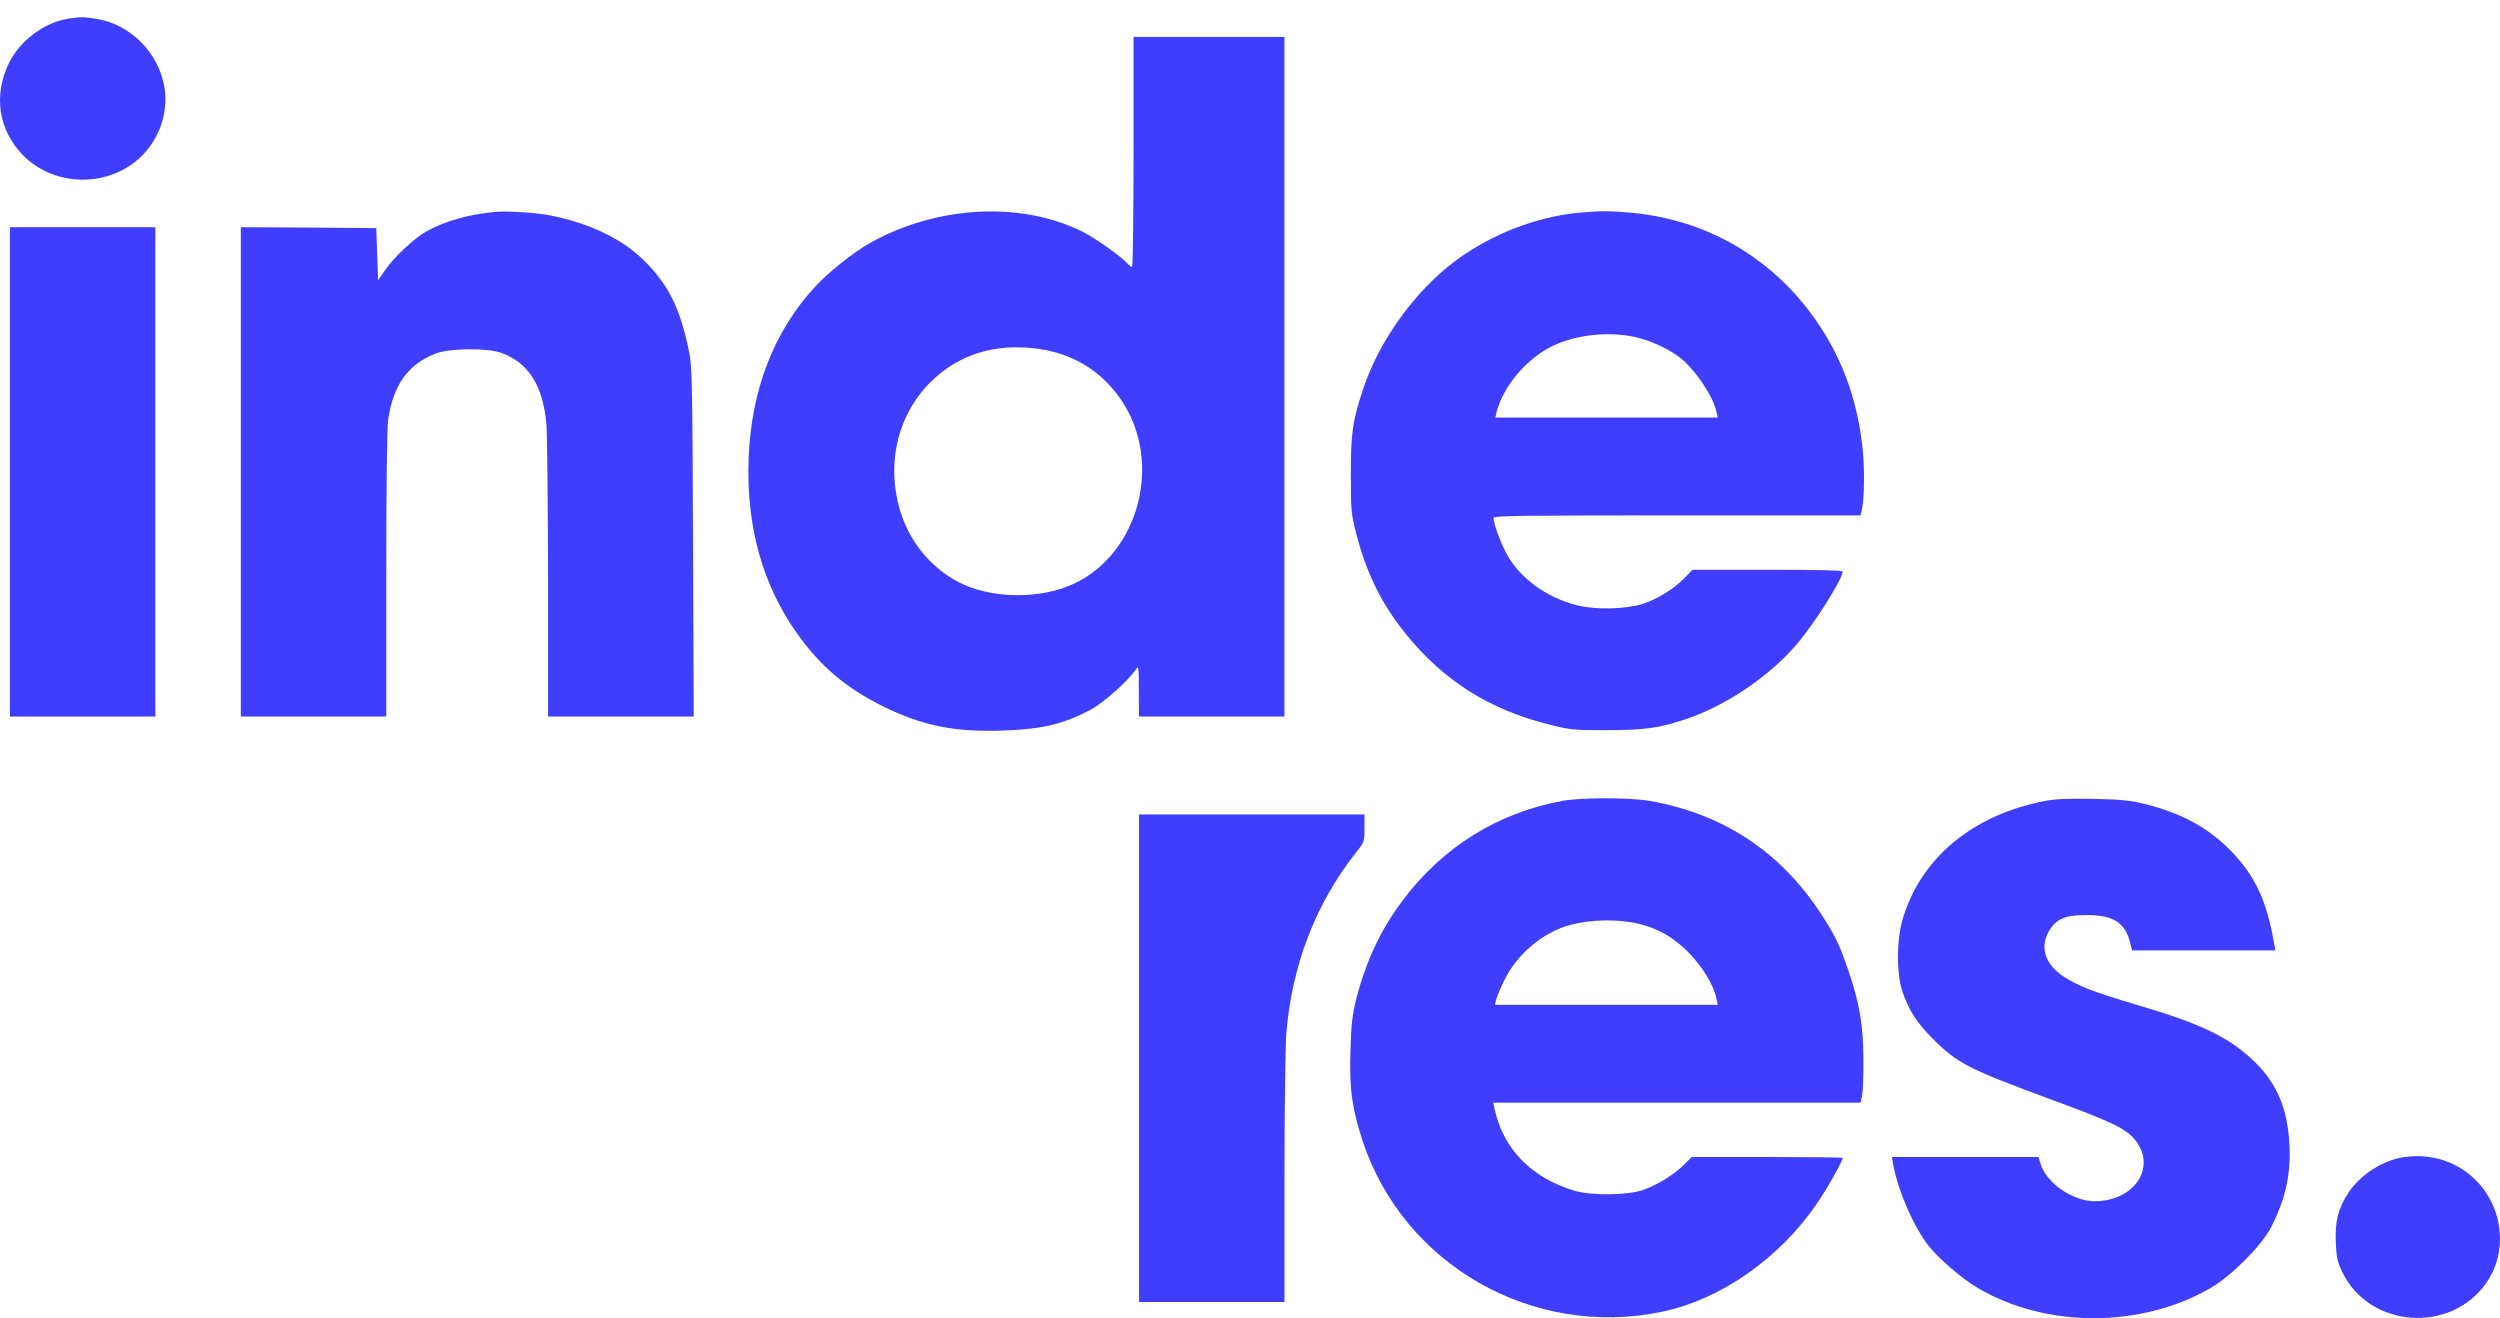
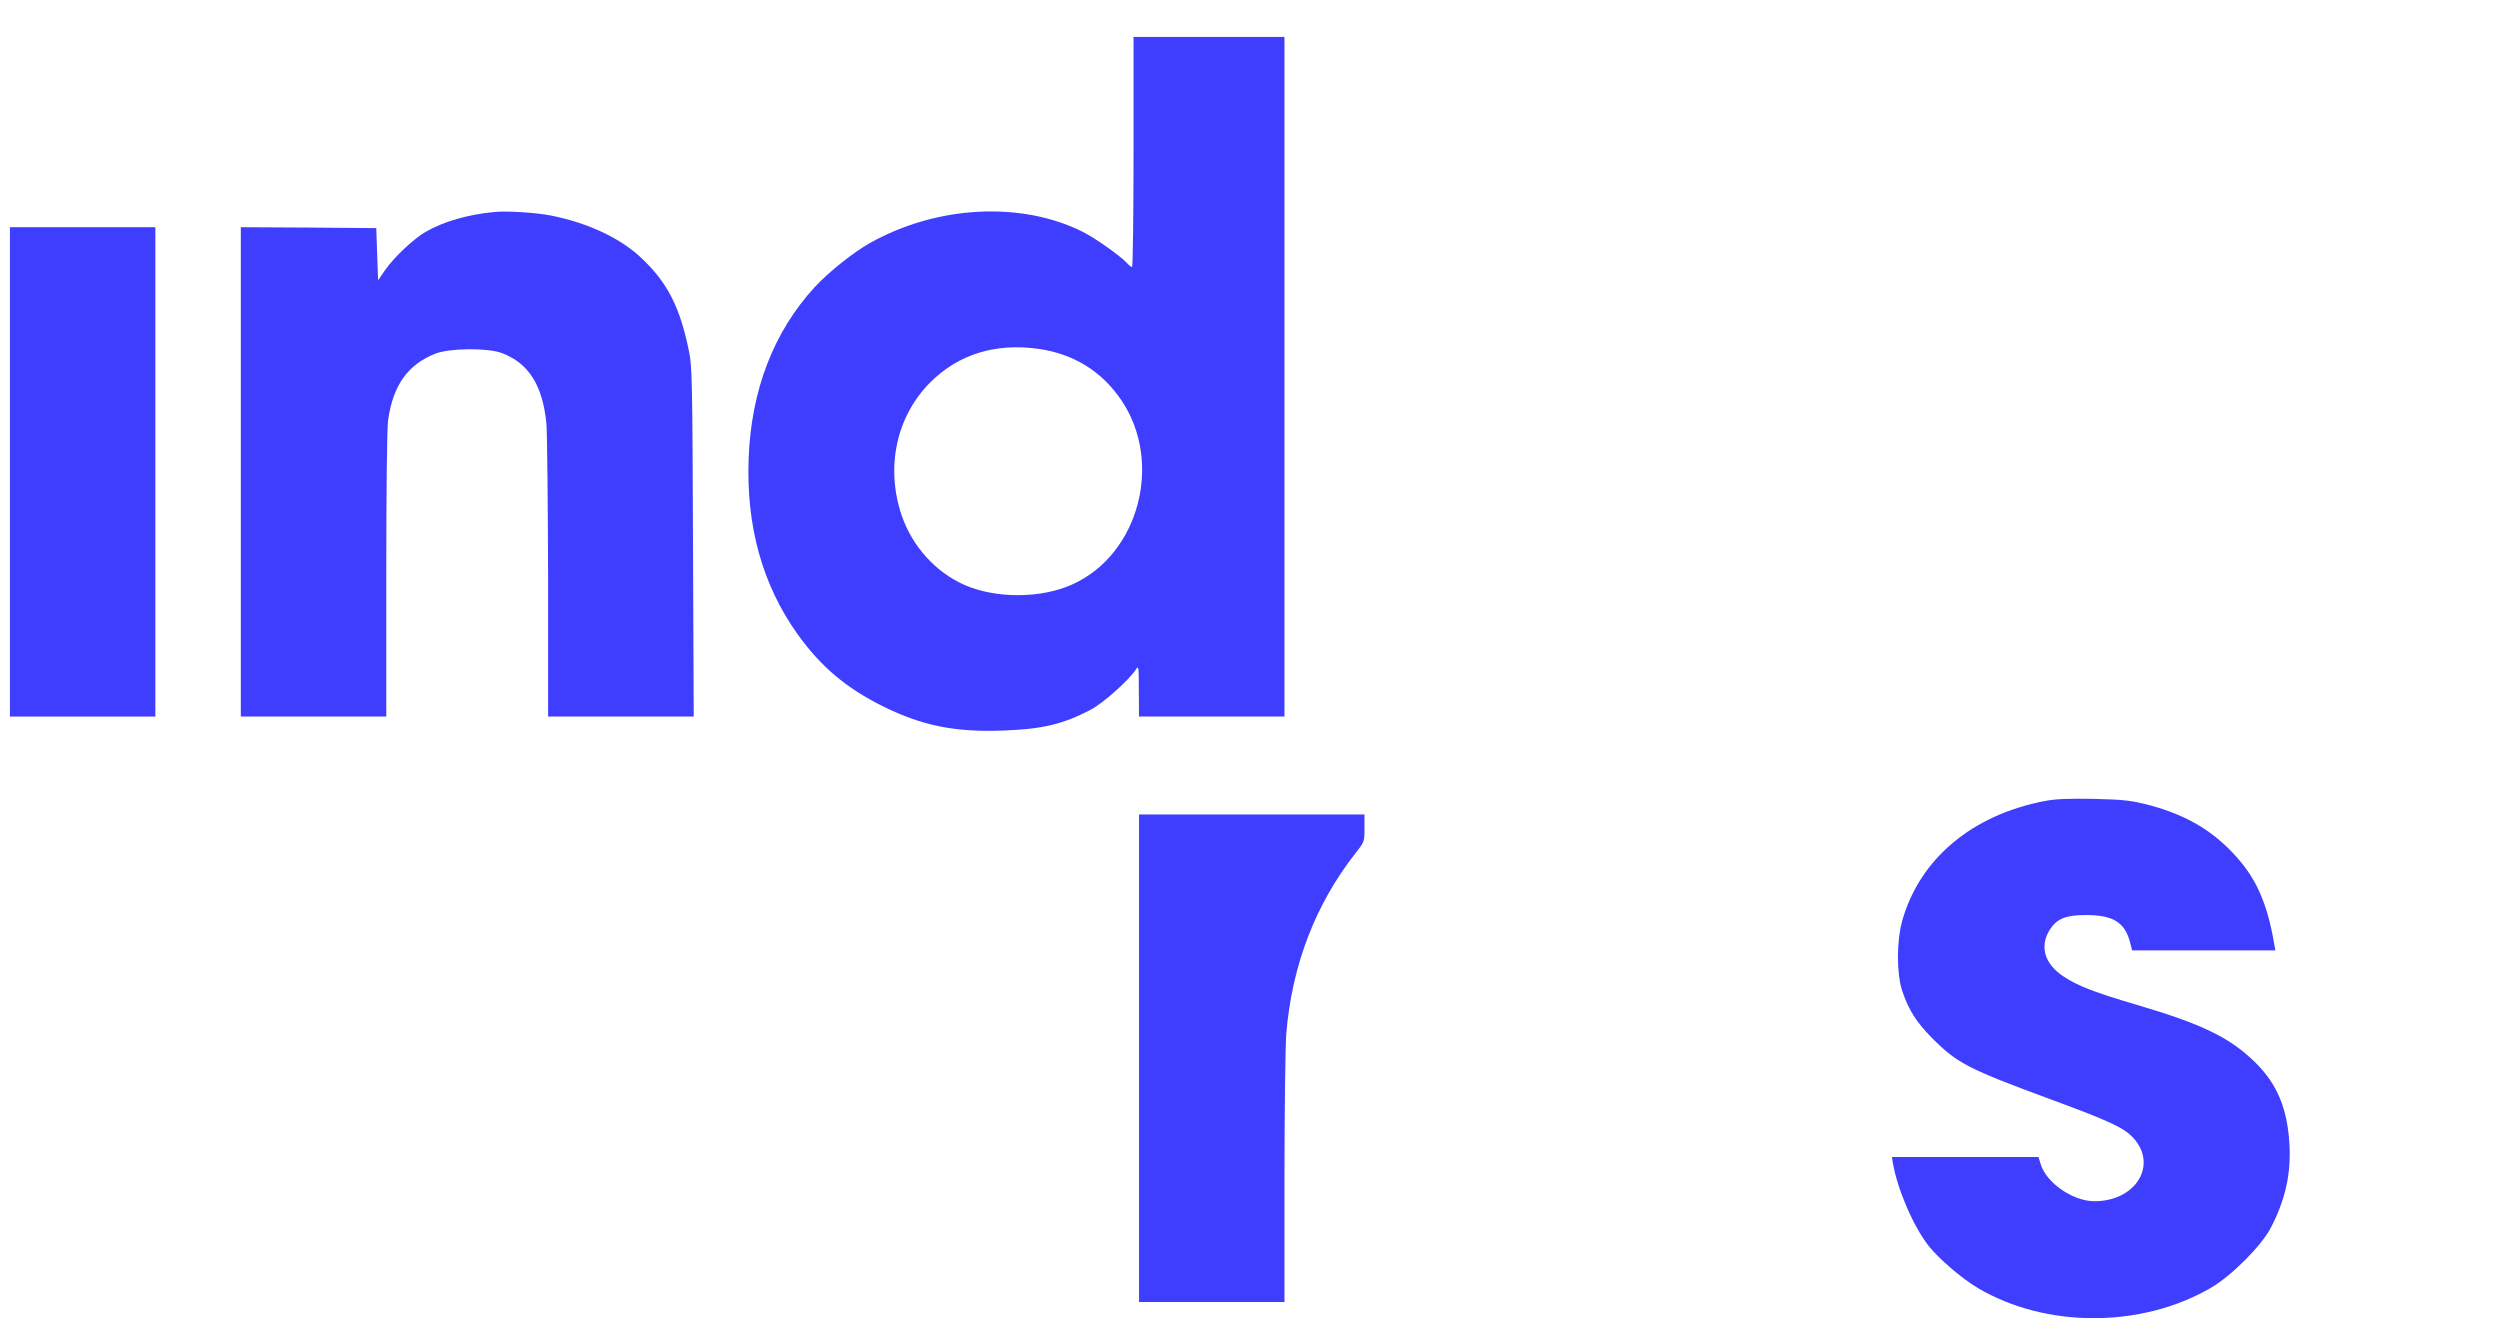
<svg xmlns="http://www.w3.org/2000/svg" width="110" height="58" viewBox="0 0 110 58" fill="none">
-   <path d="M2.972 0.826C1.932 1.001 0.868 1.799 0.396 2.772C-0.3 4.191 -0.068 5.723 1.012 6.831C2.412 8.251 4.828 8.267 6.244 6.855C7.036 6.066 7.412 4.909 7.236 3.841C6.972 2.301 5.748 1.073 4.228 0.826C3.692 0.738 3.516 0.738 2.972 0.826Z" fill="#3F3EFF" />
  <path fill-rule="evenodd" clip-rule="evenodd" d="M49.812 11.752C49.844 11.752 49.876 9.471 49.876 6.688V1.624H53.196H56.516V16.577V31.529H53.316H50.116L50.108 30.389C50.108 29.32 50.1 29.265 49.98 29.456C49.66 29.942 48.54 30.939 47.98 31.234C46.772 31.864 45.876 32.08 44.156 32.144C42.012 32.223 40.596 31.936 38.876 31.091C37.244 30.285 36.116 29.336 35.084 27.893C33.548 25.732 32.828 23.156 32.94 20.173C33.052 17.159 34.044 14.599 35.844 12.637C36.452 11.975 37.572 11.082 38.308 10.675C41.252 9.04 44.932 8.849 47.636 10.197C48.18 10.468 49.316 11.273 49.588 11.576C49.676 11.672 49.772 11.752 49.812 11.752ZM49.332 17.598C48.468 16.329 47.228 15.564 45.684 15.349C43.796 15.085 42.18 15.588 40.948 16.808C39.436 18.315 38.956 20.556 39.676 22.686C40.148 24.049 41.164 25.174 42.444 25.74C43.828 26.346 45.82 26.338 47.196 25.708C50.124 24.384 51.188 20.325 49.332 17.598Z" fill="#3F3EFF" />
  <path d="M21.756 9.327C20.596 9.439 19.556 9.734 18.764 10.181C18.22 10.484 17.348 11.305 16.948 11.879L16.636 12.334L16.596 11.185L16.556 10.037L13.58 10.013L10.596 9.997V20.763L10.596 31.529H13.796H16.996V25.285C16.996 21.625 17.028 18.817 17.076 18.49C17.292 16.959 17.94 16.042 19.148 15.564C19.764 15.316 21.46 15.3 22.076 15.532C23.268 15.978 23.892 16.975 24.044 18.674C24.076 19.096 24.108 22.167 24.116 25.484V31.529L27.316 31.529H30.524L30.492 23.849C30.468 16.999 30.452 16.106 30.324 15.5C29.924 13.506 29.372 12.43 28.196 11.329C27.284 10.476 25.884 9.814 24.26 9.487C23.628 9.359 22.316 9.271 21.756 9.327Z" fill="#3F3EFF" />
-   <path fill-rule="evenodd" clip-rule="evenodd" d="M64.077 11.449C65.629 10.309 67.549 9.559 69.397 9.367C70.381 9.272 70.861 9.272 71.845 9.367C75.005 9.678 77.741 11.218 79.645 13.738C80.957 15.484 81.725 17.478 81.957 19.767C82.053 20.66 82.029 22.071 81.909 22.494L81.861 22.677L73.789 22.677C67.157 22.677 65.717 22.693 65.717 22.781C65.717 23.02 65.989 23.794 66.261 24.312C66.837 25.413 68.021 26.29 69.397 26.633C70.213 26.84 71.525 26.808 72.285 26.569C72.941 26.354 73.661 25.907 74.157 25.397L74.469 25.07L77.773 25.07C79.981 25.07 81.077 25.094 81.077 25.15C81.077 25.469 79.877 27.375 79.077 28.324C77.877 29.743 75.933 31.059 74.181 31.641C72.989 32.04 72.349 32.128 70.677 32.128C69.173 32.128 69.077 32.112 68.077 31.857C65.501 31.203 63.501 29.927 61.861 27.901C60.788 26.577 60.1 25.182 59.66 23.419C59.453 22.614 59.437 22.446 59.437 20.883C59.437 19.057 59.508 18.53 59.972 17.135C60.669 14.998 62.285 12.765 64.077 11.449ZM73.869 15.699C73.341 15.309 72.557 14.958 71.909 14.822C70.733 14.575 69.317 14.734 68.301 15.229C67.173 15.771 66.125 17.015 65.845 18.148L65.797 18.371H70.685H75.581L75.525 18.124C75.389 17.438 74.533 16.178 73.869 15.699Z" fill="#3F3EFF" />
  <path d="M0.436 20.763L0.436 31.529H3.636H6.836L6.836 20.763L6.836 9.997H3.636H0.436L0.436 20.763Z" fill="#3F3EFF" />
-   <path fill-rule="evenodd" clip-rule="evenodd" d="M61.709 39.632C63.461 37.279 65.901 35.756 68.757 35.238C69.597 35.086 71.685 35.086 72.565 35.238C75.789 35.788 78.357 37.479 80.133 40.222C80.733 41.139 80.933 41.554 81.309 42.646C81.813 44.09 81.989 45.127 81.989 46.642C81.997 47.344 81.965 48.053 81.933 48.213L81.869 48.516H73.789H65.701L65.757 48.771C66.133 50.55 67.381 51.825 69.277 52.392C70.029 52.615 71.589 52.599 72.293 52.36C72.917 52.144 73.653 51.69 74.109 51.235L74.437 50.908H77.757C79.581 50.908 81.077 50.924 81.077 50.948C81.077 51.092 80.413 52.272 79.933 52.974C78.293 55.374 75.701 57.184 73.117 57.719C67.453 58.899 61.773 55.661 59.965 50.23C59.492 48.795 59.364 47.918 59.42 46.219C59.453 45.071 59.501 44.664 59.66 44.01C60.1 42.295 60.733 40.932 61.709 39.632ZM74.284 41.897C73.628 41.243 72.996 40.876 72.164 40.661C71.252 40.43 70.004 40.446 69.076 40.701C67.892 41.02 66.756 41.977 66.196 43.117C66.02 43.476 65.86 43.867 65.828 43.986L65.78 44.21H70.676H75.58L75.524 43.947C75.412 43.356 74.9 42.519 74.284 41.897Z" fill="#3F3EFF" />
  <path d="M90.005 35.238C86.789 35.844 84.477 37.774 83.701 40.501C83.445 41.426 83.445 42.83 83.701 43.611C83.989 44.457 84.325 44.983 85.029 45.693C86.133 46.793 86.581 47.025 90.317 48.404C92.829 49.329 93.453 49.624 93.861 50.063C94.957 51.251 93.981 52.854 92.157 52.854C91.213 52.854 90.037 52.049 89.789 51.219L89.693 50.908H86.469H83.245L83.285 51.164C83.493 52.36 84.197 53.979 84.869 54.832C85.325 55.398 86.317 56.252 87.013 56.666C90.013 58.445 94.213 58.445 97.277 56.666C98.181 56.14 99.493 54.824 99.909 54.035C100.557 52.79 100.813 51.65 100.733 50.326C100.645 48.771 100.189 47.694 99.245 46.761C98.125 45.653 96.885 45.055 94.005 44.209C92.125 43.651 91.421 43.38 90.797 42.965C89.981 42.431 89.741 41.673 90.157 40.964C90.477 40.429 90.861 40.262 91.797 40.262C92.981 40.262 93.501 40.589 93.725 41.474L93.813 41.817H96.965H100.117L100.069 41.554C99.749 39.672 99.245 38.571 98.213 37.495C97.205 36.442 96.037 35.796 94.397 35.381C93.725 35.214 93.365 35.182 92.117 35.15C91.029 35.134 90.469 35.15 90.005 35.238Z" fill="#3F3EFF" />
  <path d="M50.117 46.562V57.288H53.317H56.517V51.842C56.517 48.851 56.557 45.988 56.597 45.478C56.845 42.471 57.877 39.791 59.645 37.535C60.037 37.04 60.037 37.032 60.037 36.434V35.836H55.077H50.117V46.562Z" fill="#3F3EFF" />
-   <path d="M105.758 50.916C104.838 51.052 103.838 51.698 103.326 52.487C102.878 53.181 102.742 53.715 102.774 54.617C102.798 55.31 102.838 55.486 103.054 55.956C104.23 58.437 107.838 58.708 109.406 56.435C110.334 55.095 110.158 53.213 108.998 51.993C108.174 51.124 106.998 50.733 105.758 50.916Z" fill="#3F3EFF" />
</svg>